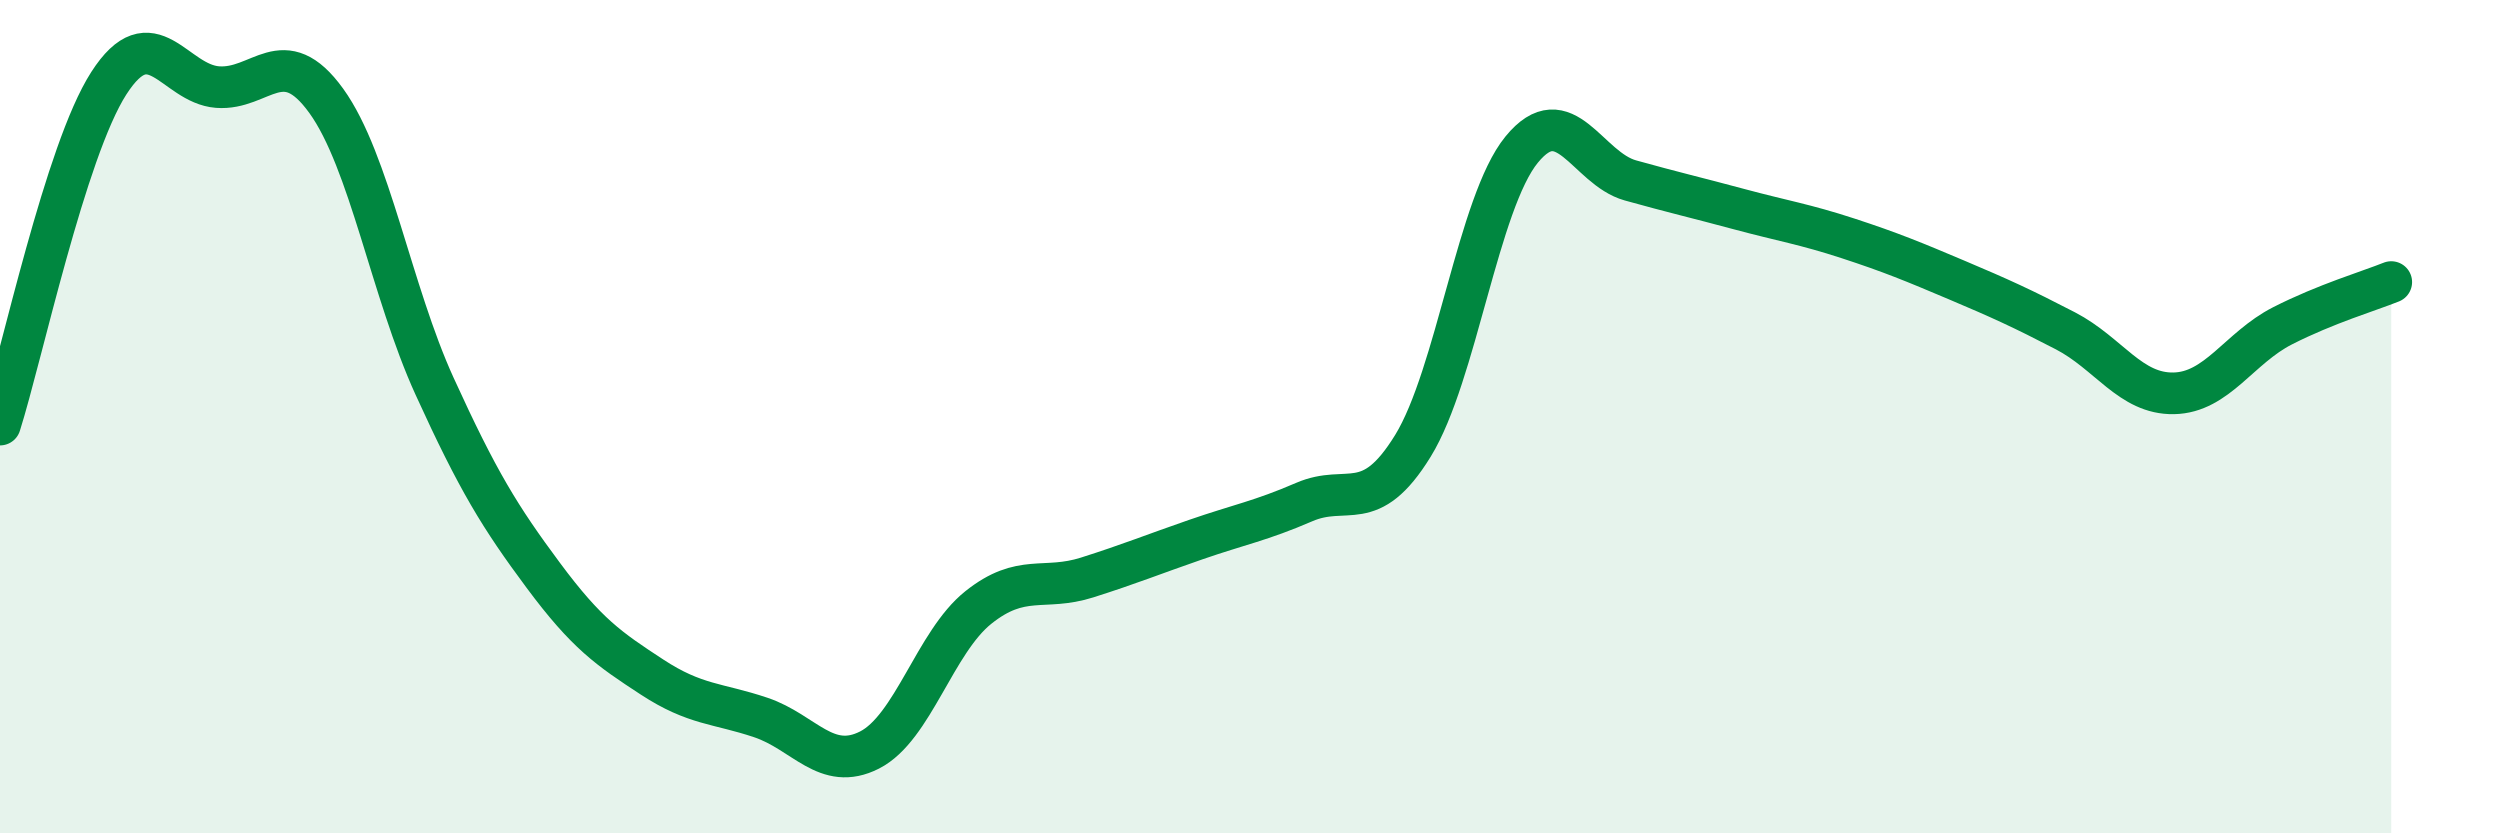
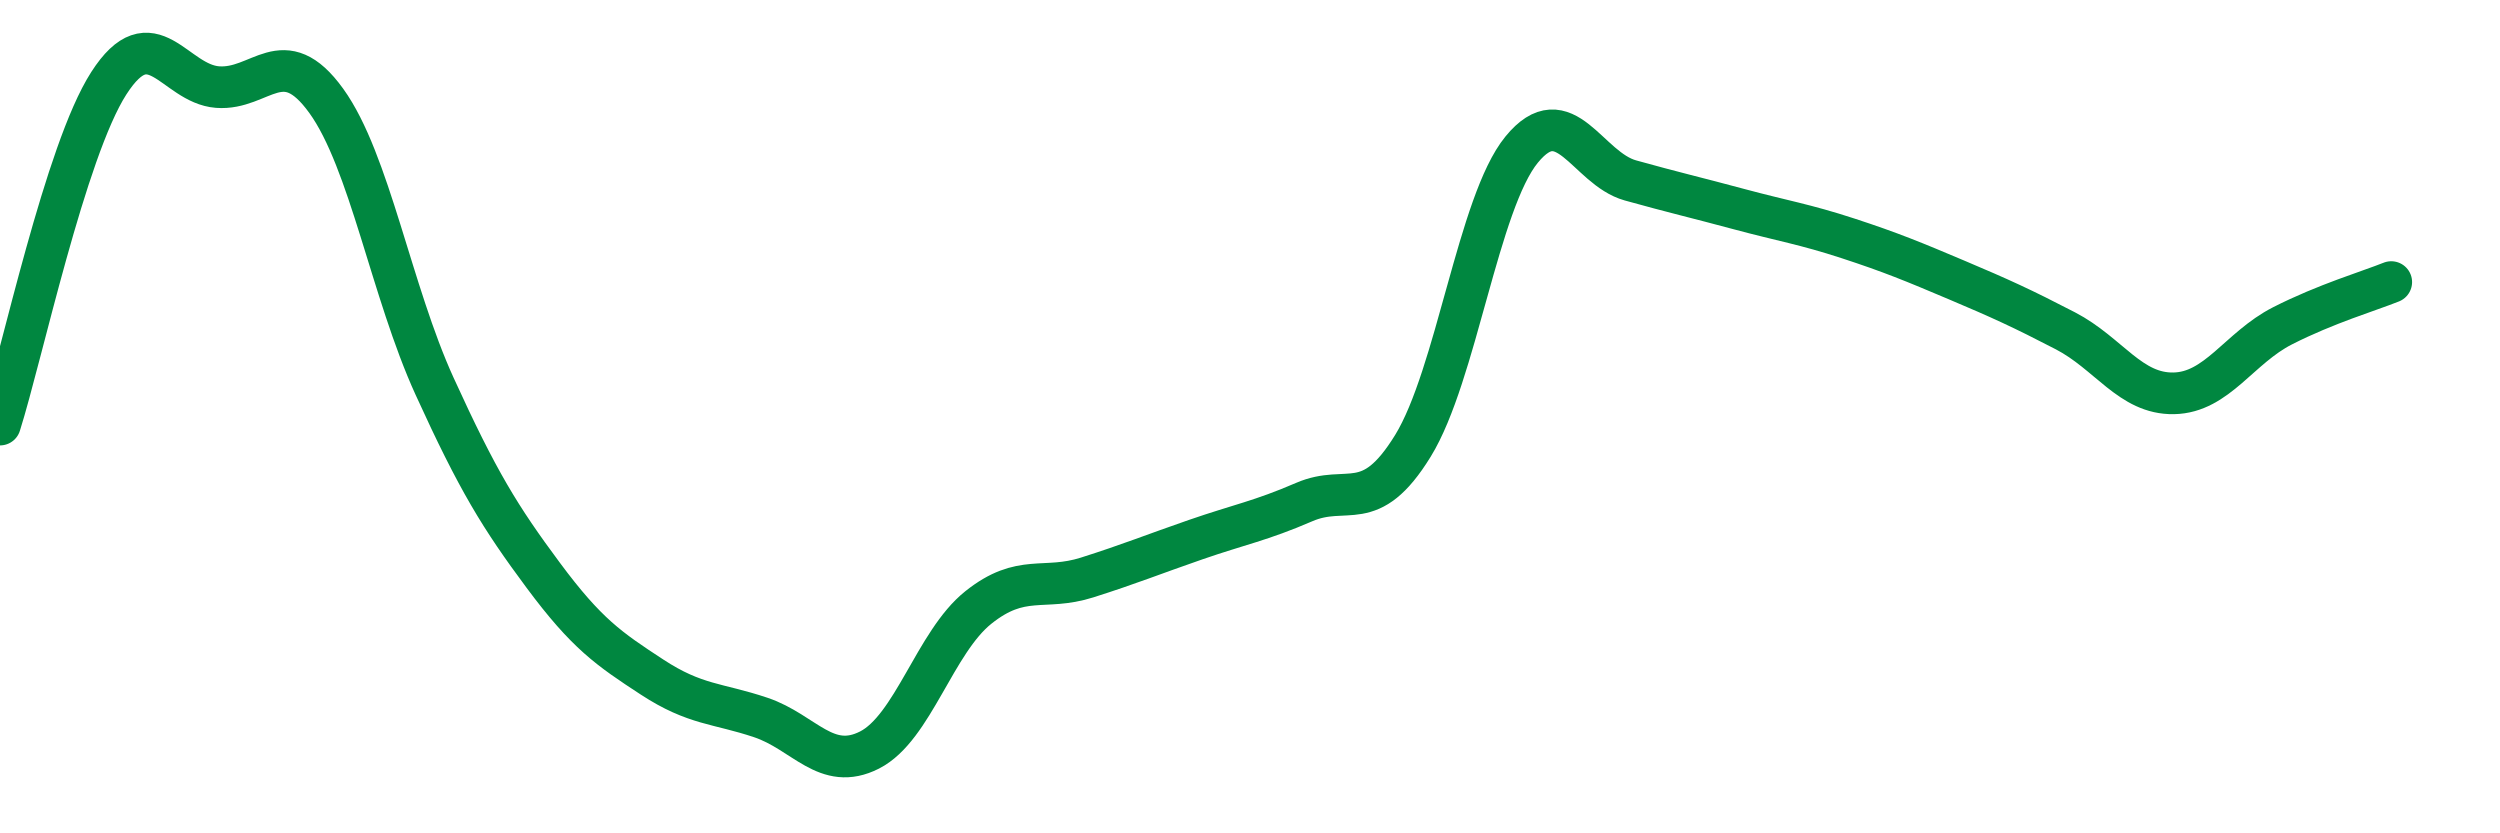
<svg xmlns="http://www.w3.org/2000/svg" width="60" height="20" viewBox="0 0 60 20">
-   <path d="M 0,10.19 C 0.52,8.55 1.57,3.62 2.61,2 C 3.65,0.38 4.18,2.01 5.22,2.09 C 6.26,2.17 6.79,0.98 7.83,2.42 C 8.87,3.86 9.39,6.99 10.43,9.27 C 11.47,11.55 12,12.41 13.04,13.81 C 14.08,15.21 14.61,15.57 15.65,16.25 C 16.69,16.93 17.22,16.87 18.26,17.22 C 19.3,17.57 19.83,18.53 20.87,18 C 21.91,17.47 22.44,15.41 23.48,14.58 C 24.52,13.75 25.05,14.19 26.09,13.86 C 27.13,13.53 27.66,13.31 28.7,12.95 C 29.74,12.59 30.26,12.5 31.3,12.05 C 32.34,11.6 32.87,12.39 33.91,10.7 C 34.95,9.01 35.48,4.86 36.52,3.59 C 37.56,2.32 38.09,4.04 39.13,4.33 C 40.17,4.62 40.7,4.74 41.74,5.02 C 42.78,5.3 43.31,5.38 44.35,5.72 C 45.39,6.06 45.92,6.28 46.96,6.72 C 48,7.16 48.53,7.4 49.57,7.94 C 50.61,8.48 51.13,9.46 52.17,9.44 C 53.21,9.42 53.74,8.35 54.78,7.82 C 55.82,7.29 56.87,6.98 57.39,6.77L57.39 20L0 20Z" fill="#008740" opacity="0.1" stroke-linecap="round" stroke-linejoin="round" />
  <path d="M 0,10.19 C 0.52,8.55 1.57,3.62 2.61,2 C 3.65,0.38 4.18,2.01 5.22,2.09 C 6.26,2.17 6.79,0.98 7.83,2.42 C 8.87,3.86 9.39,6.99 10.43,9.27 C 11.47,11.55 12,12.41 13.04,13.81 C 14.08,15.21 14.61,15.57 15.65,16.25 C 16.69,16.93 17.22,16.87 18.26,17.22 C 19.3,17.57 19.83,18.53 20.87,18 C 21.91,17.47 22.44,15.41 23.48,14.58 C 24.52,13.75 25.05,14.19 26.09,13.86 C 27.13,13.53 27.66,13.31 28.7,12.95 C 29.74,12.59 30.26,12.5 31.3,12.05 C 32.34,11.6 32.87,12.39 33.91,10.7 C 34.95,9.01 35.48,4.86 36.52,3.59 C 37.56,2.32 38.09,4.04 39.13,4.33 C 40.17,4.62 40.7,4.74 41.74,5.02 C 42.78,5.3 43.31,5.38 44.35,5.72 C 45.39,6.06 45.92,6.28 46.96,6.72 C 48,7.16 48.53,7.4 49.57,7.94 C 50.61,8.48 51.13,9.46 52.17,9.44 C 53.21,9.42 53.74,8.35 54.78,7.82 C 55.82,7.29 56.87,6.98 57.39,6.77" stroke="#008740" stroke-width="1" fill="none" stroke-linecap="round" stroke-linejoin="round" />
</svg>